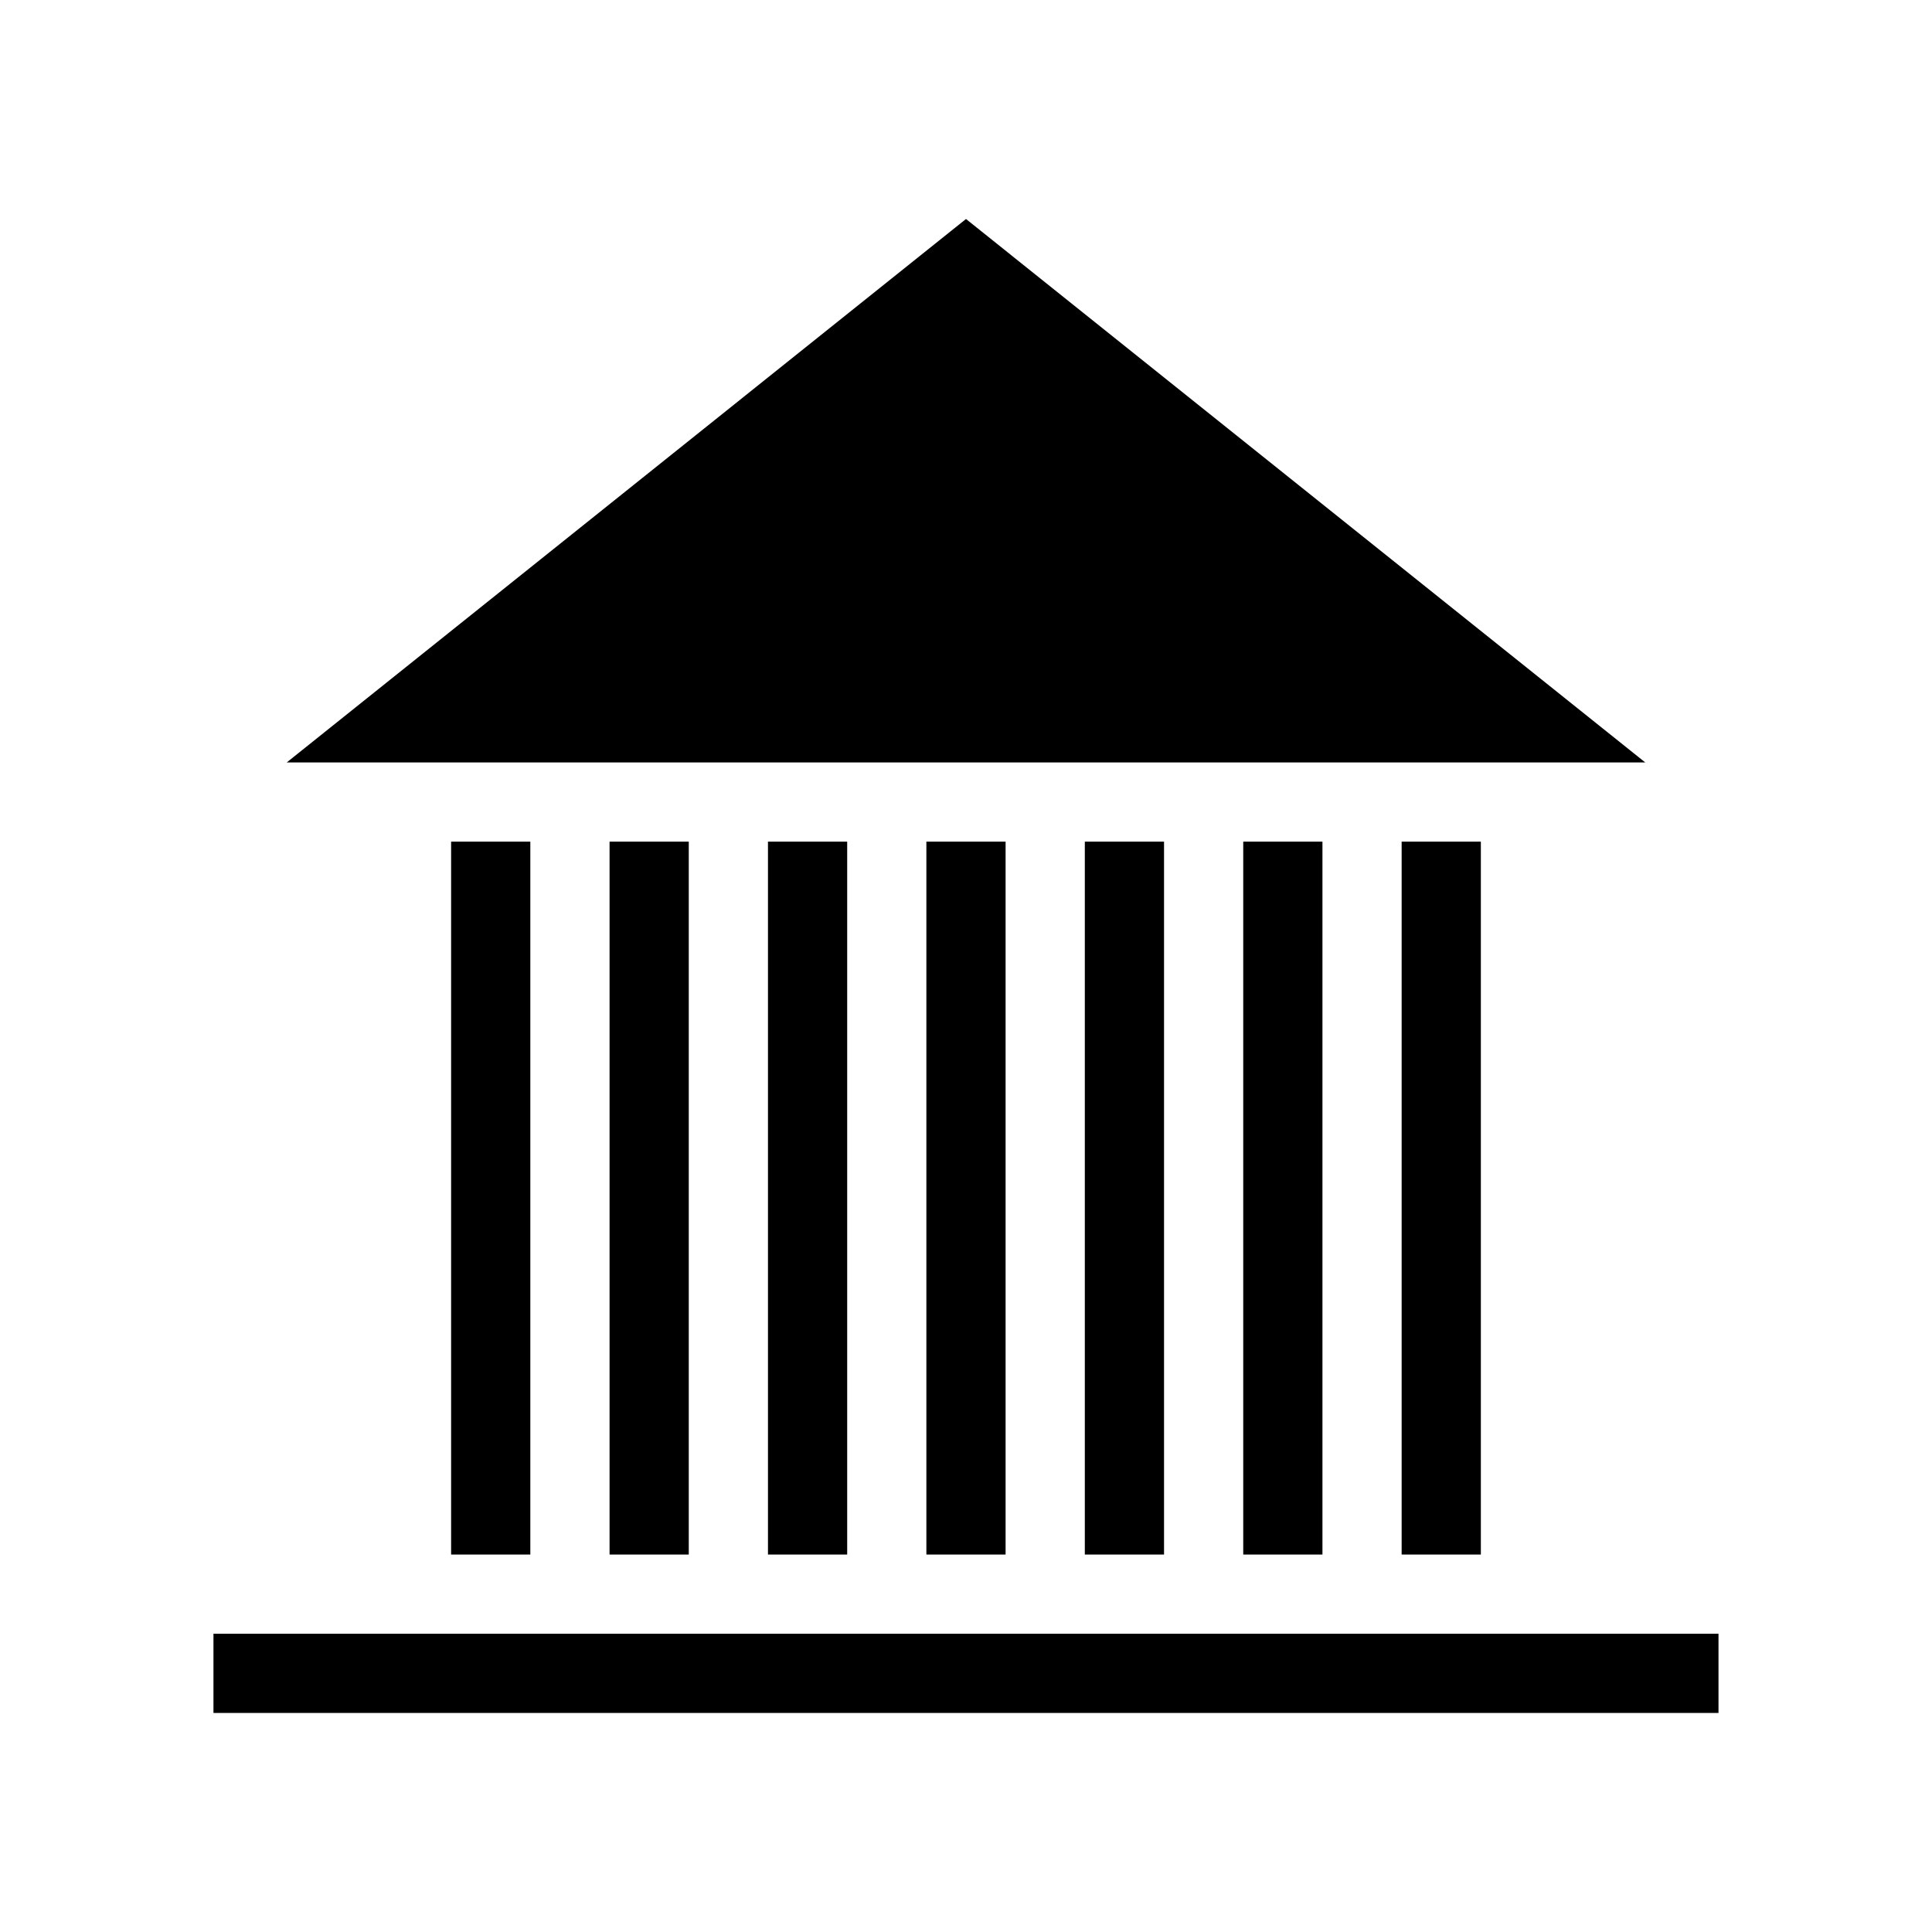
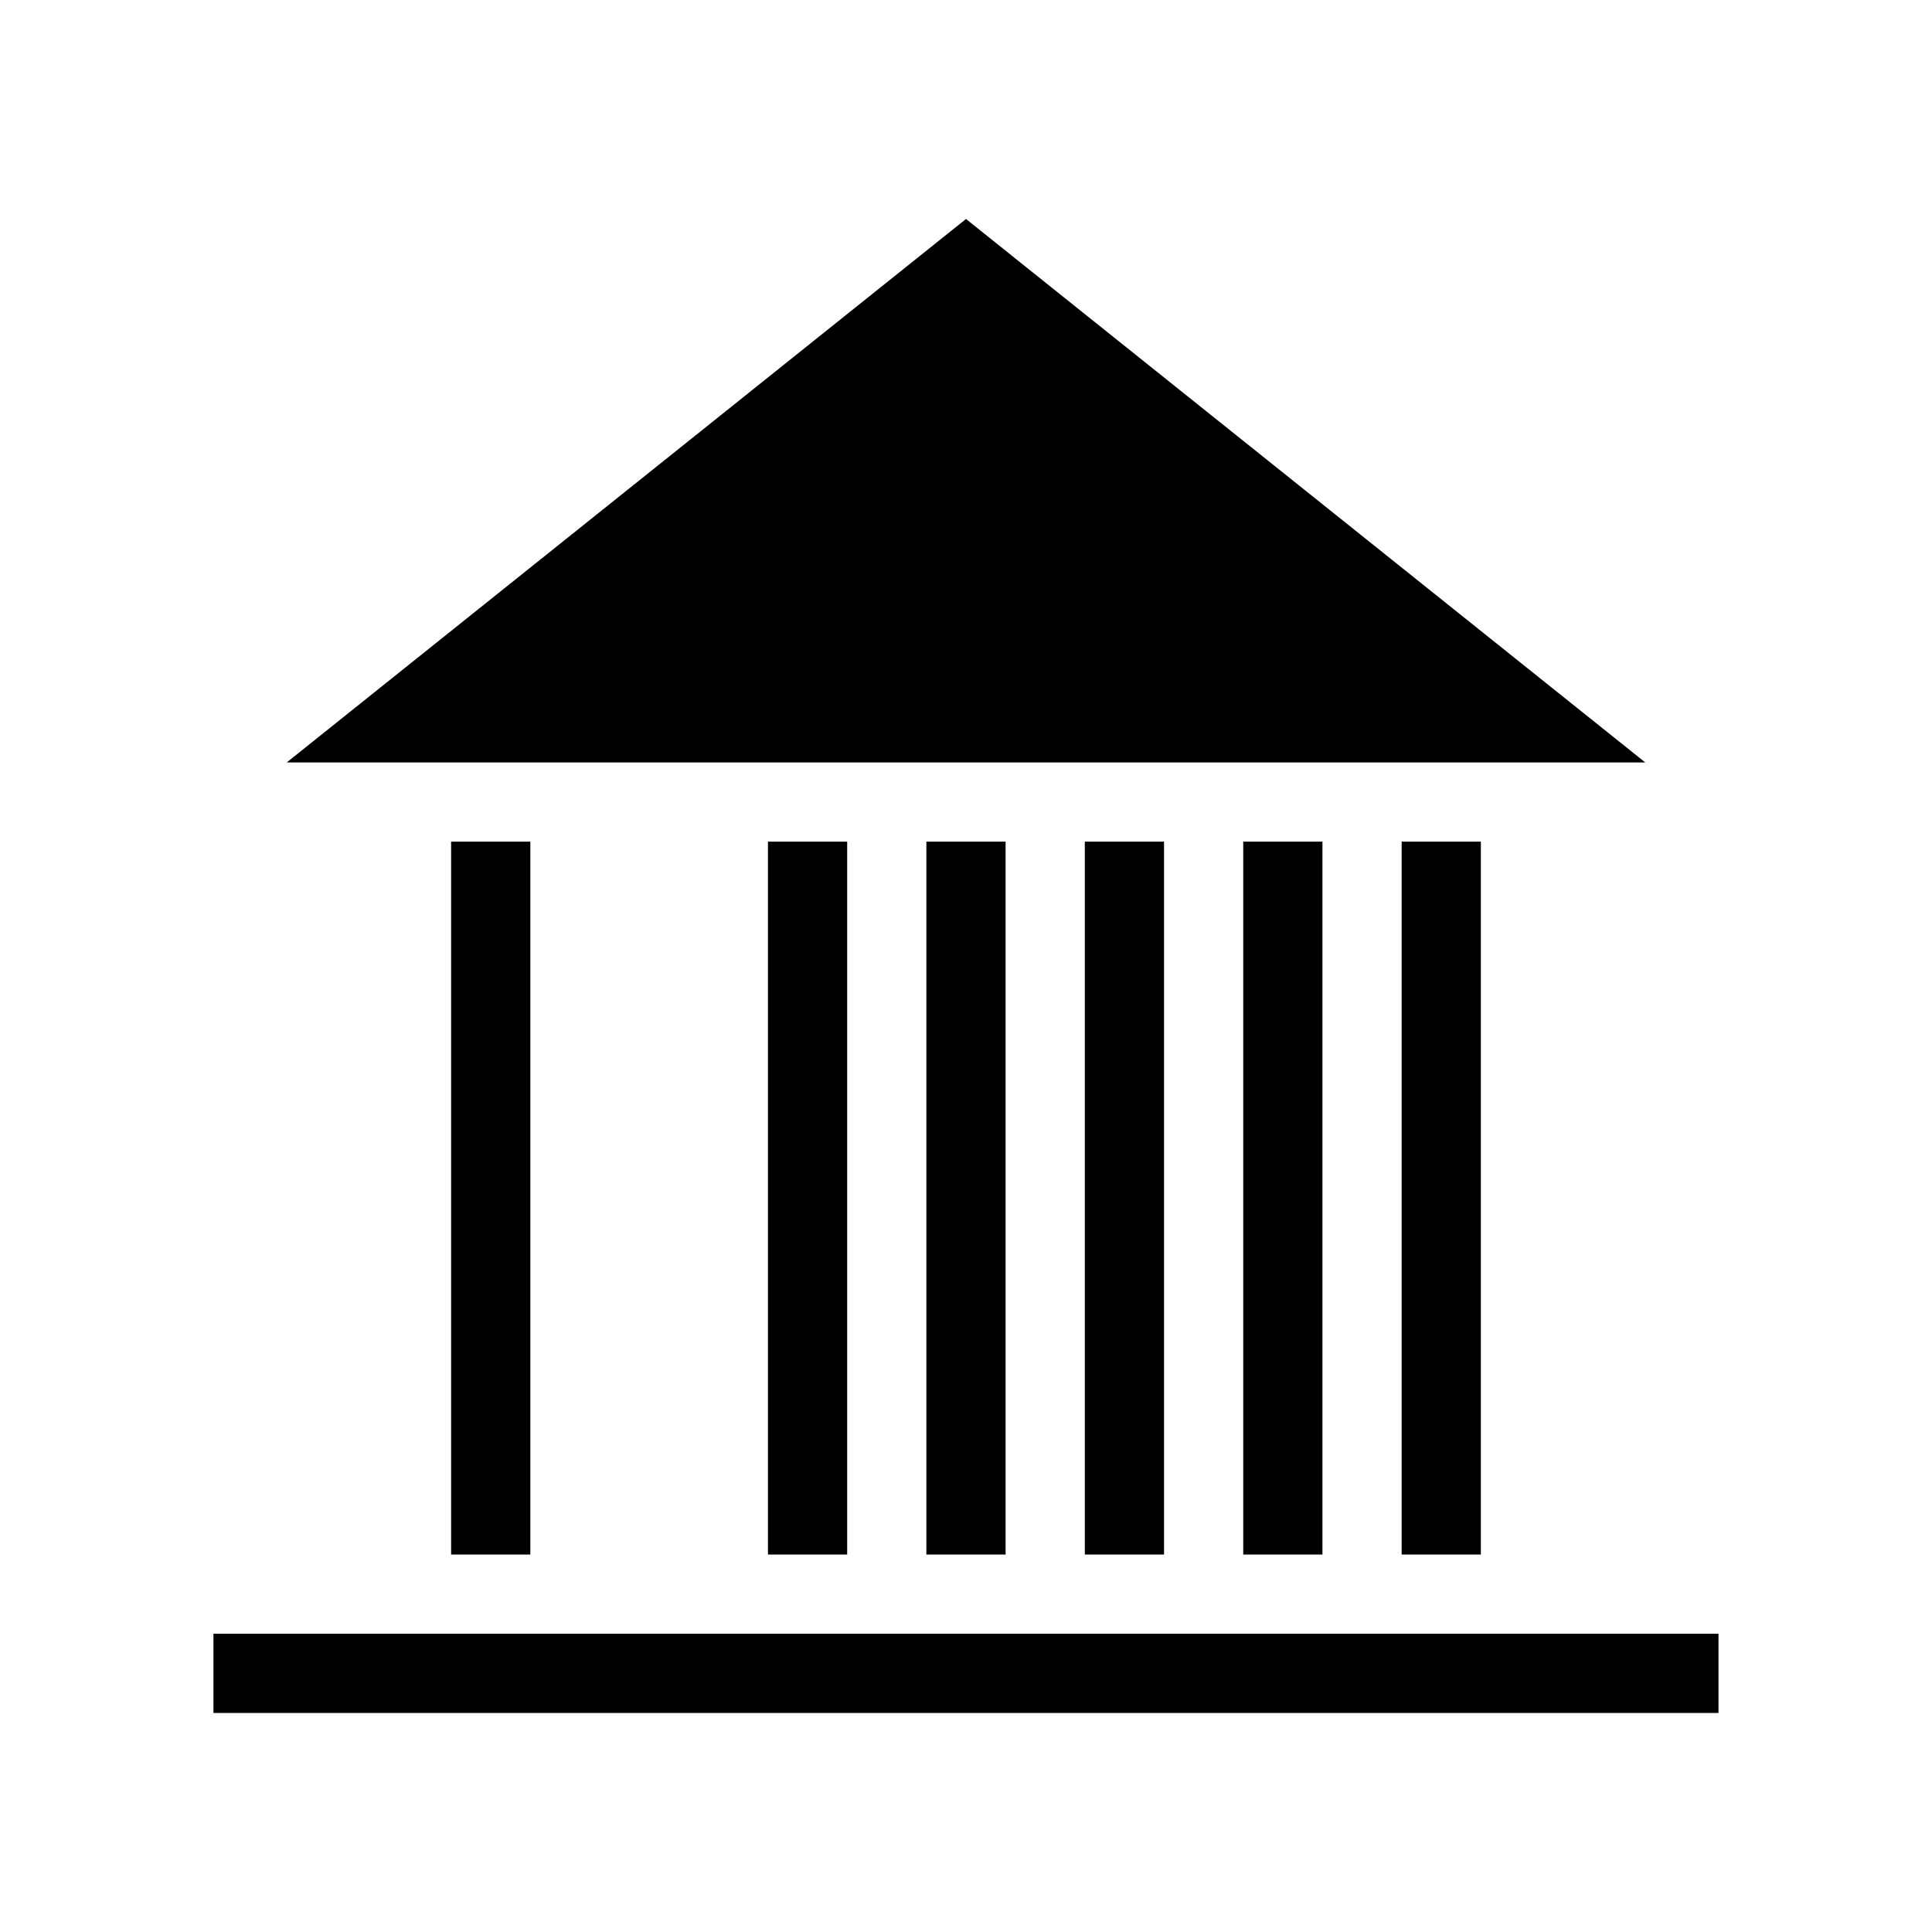
<svg xmlns="http://www.w3.org/2000/svg" fill="#000000" width="800px" height="800px" version="1.1" viewBox="144 144 512 512">
  <g>
    <path d="m473.47 367.04h20.992v188.93h-20.992z" />
    <path d="m515.45 367.04h20.992v188.93h-20.992z" />
    <path d="m431.49 367.04h20.992v188.93h-20.992z" />
    <path d="m253.05 346.05h326.95l-180-144.01-180.01 144.01z" />
    <path d="m200.57 576.96v20.992h398.85v-20.992z" />
    <path d="m263.55 367.04h20.992v188.93h-20.992z" />
-     <path d="m305.54 367.04h20.992v188.93h-20.992z" />
    <path d="m347.52 367.04h20.992v188.93h-20.992z" />
    <path d="m389.5 367.04h20.992v188.93h-20.992z" />
  </g>
</svg>